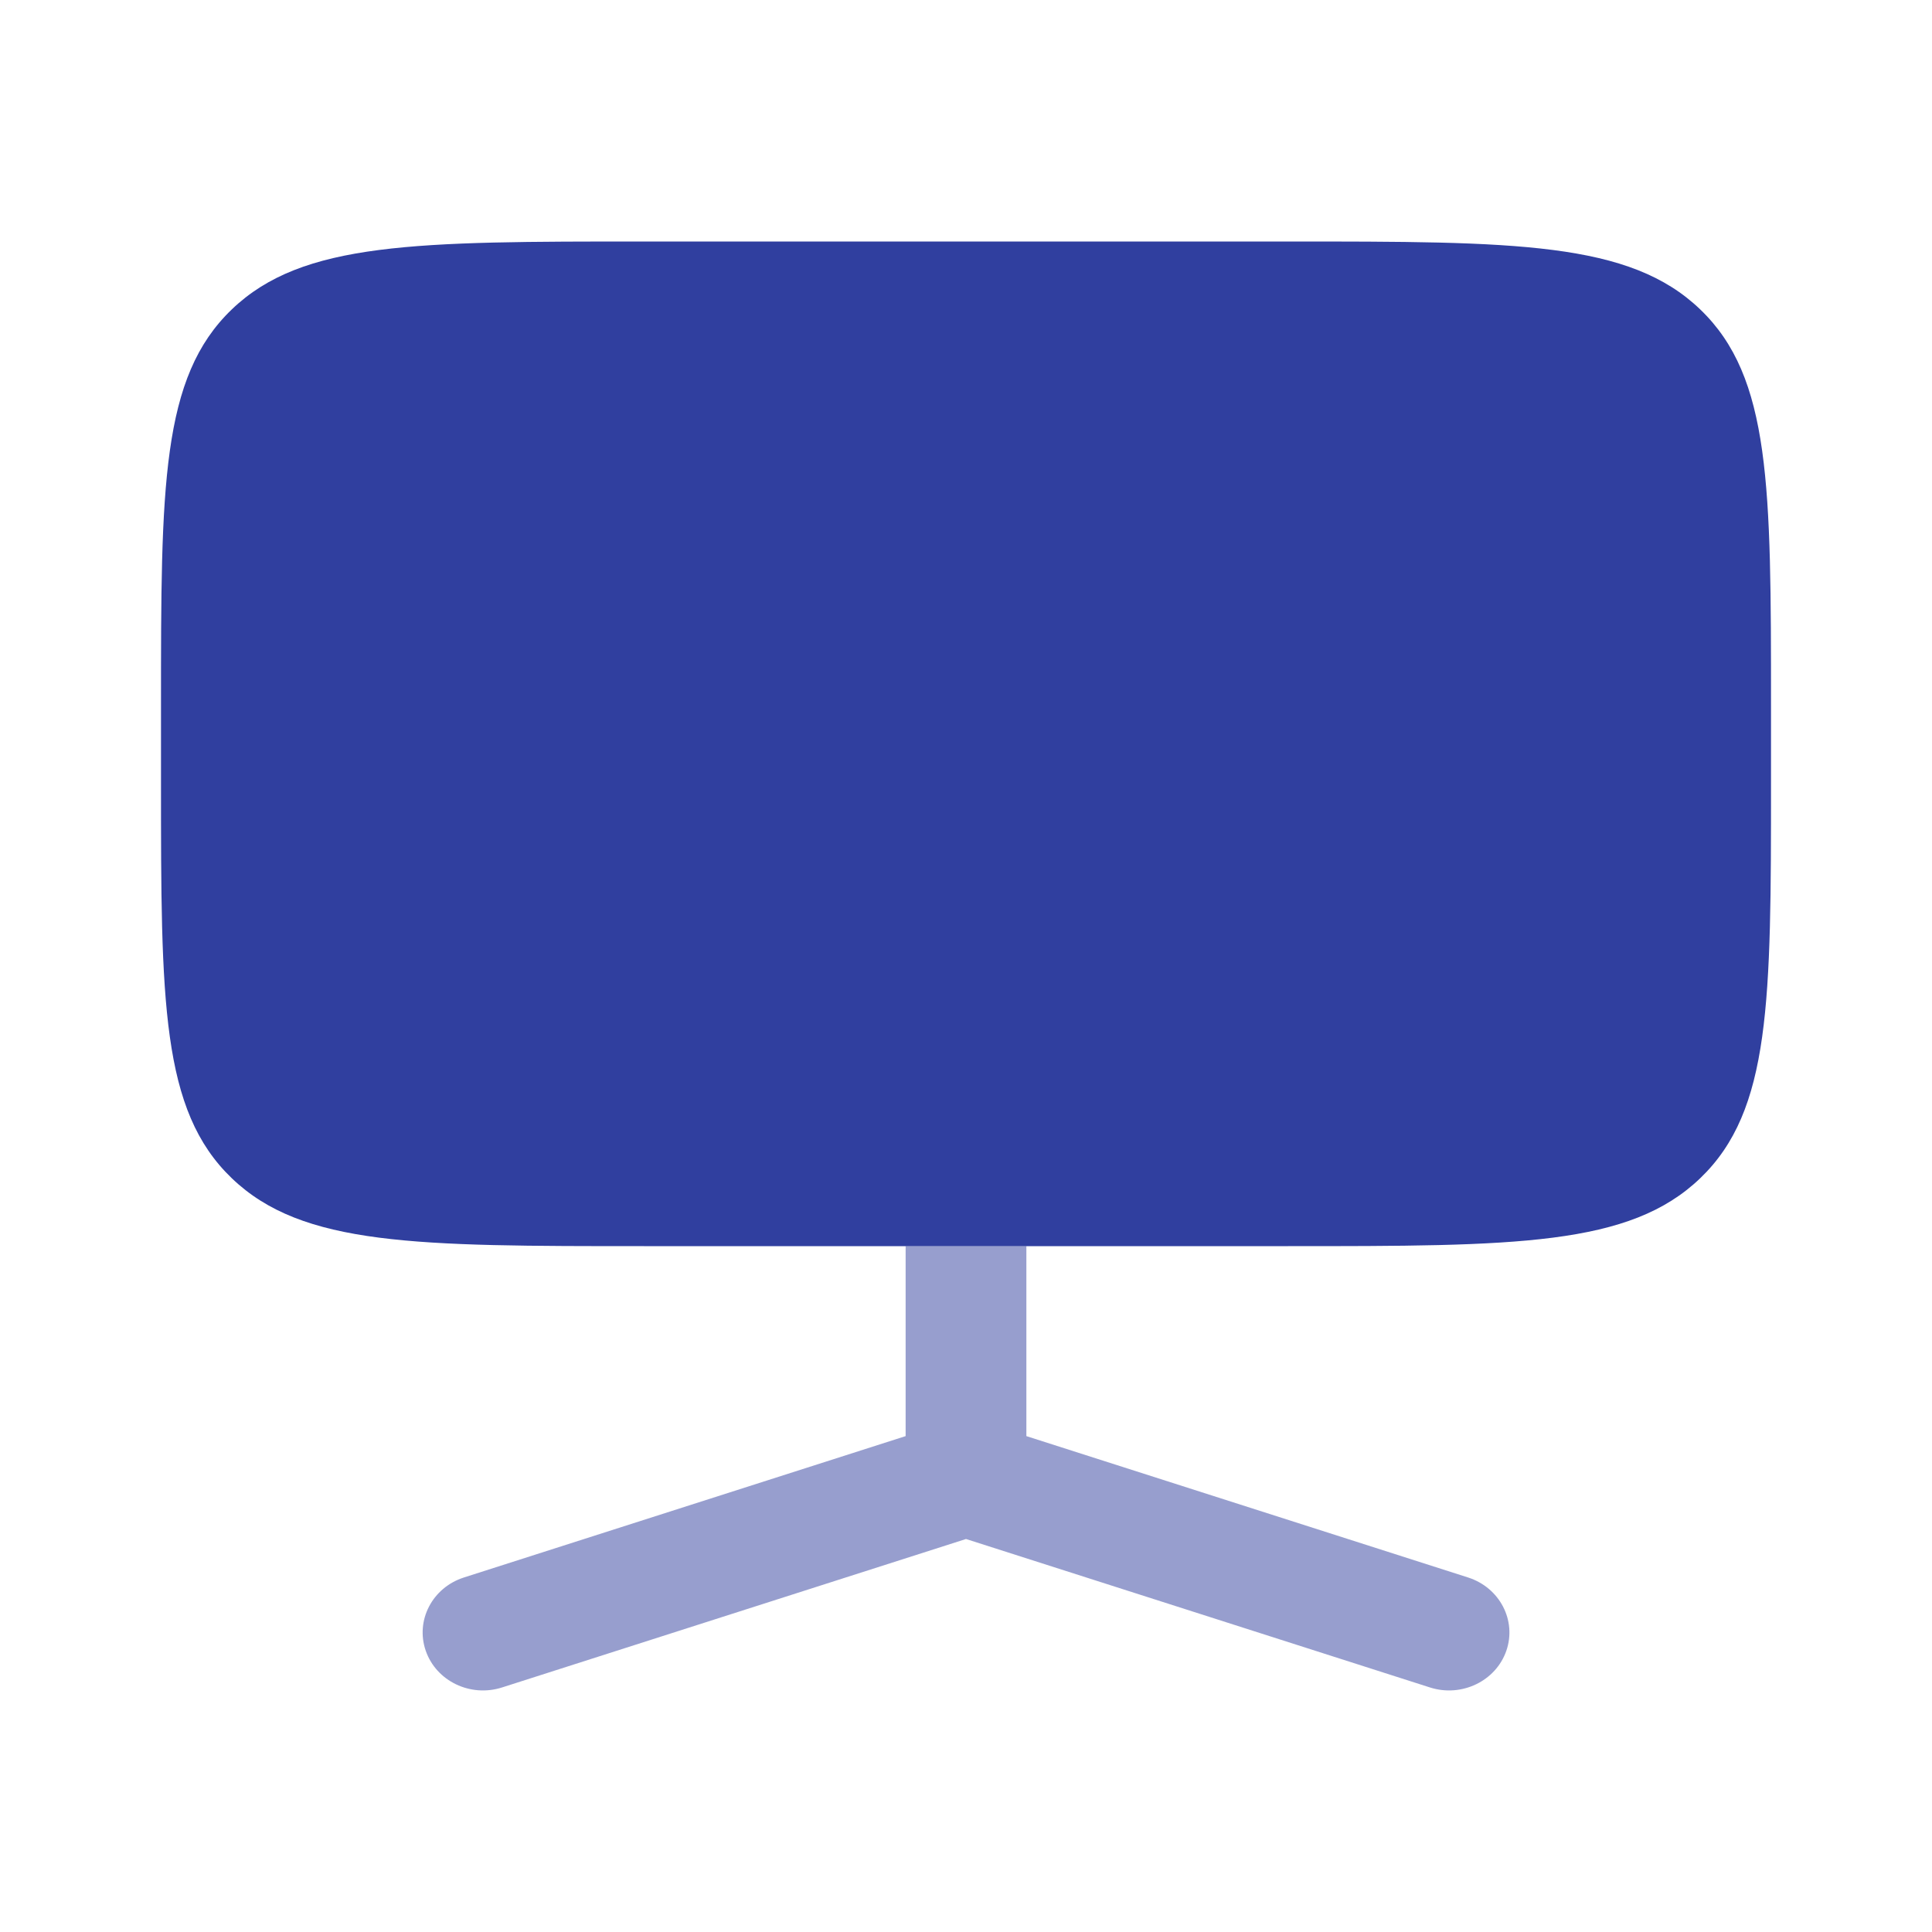
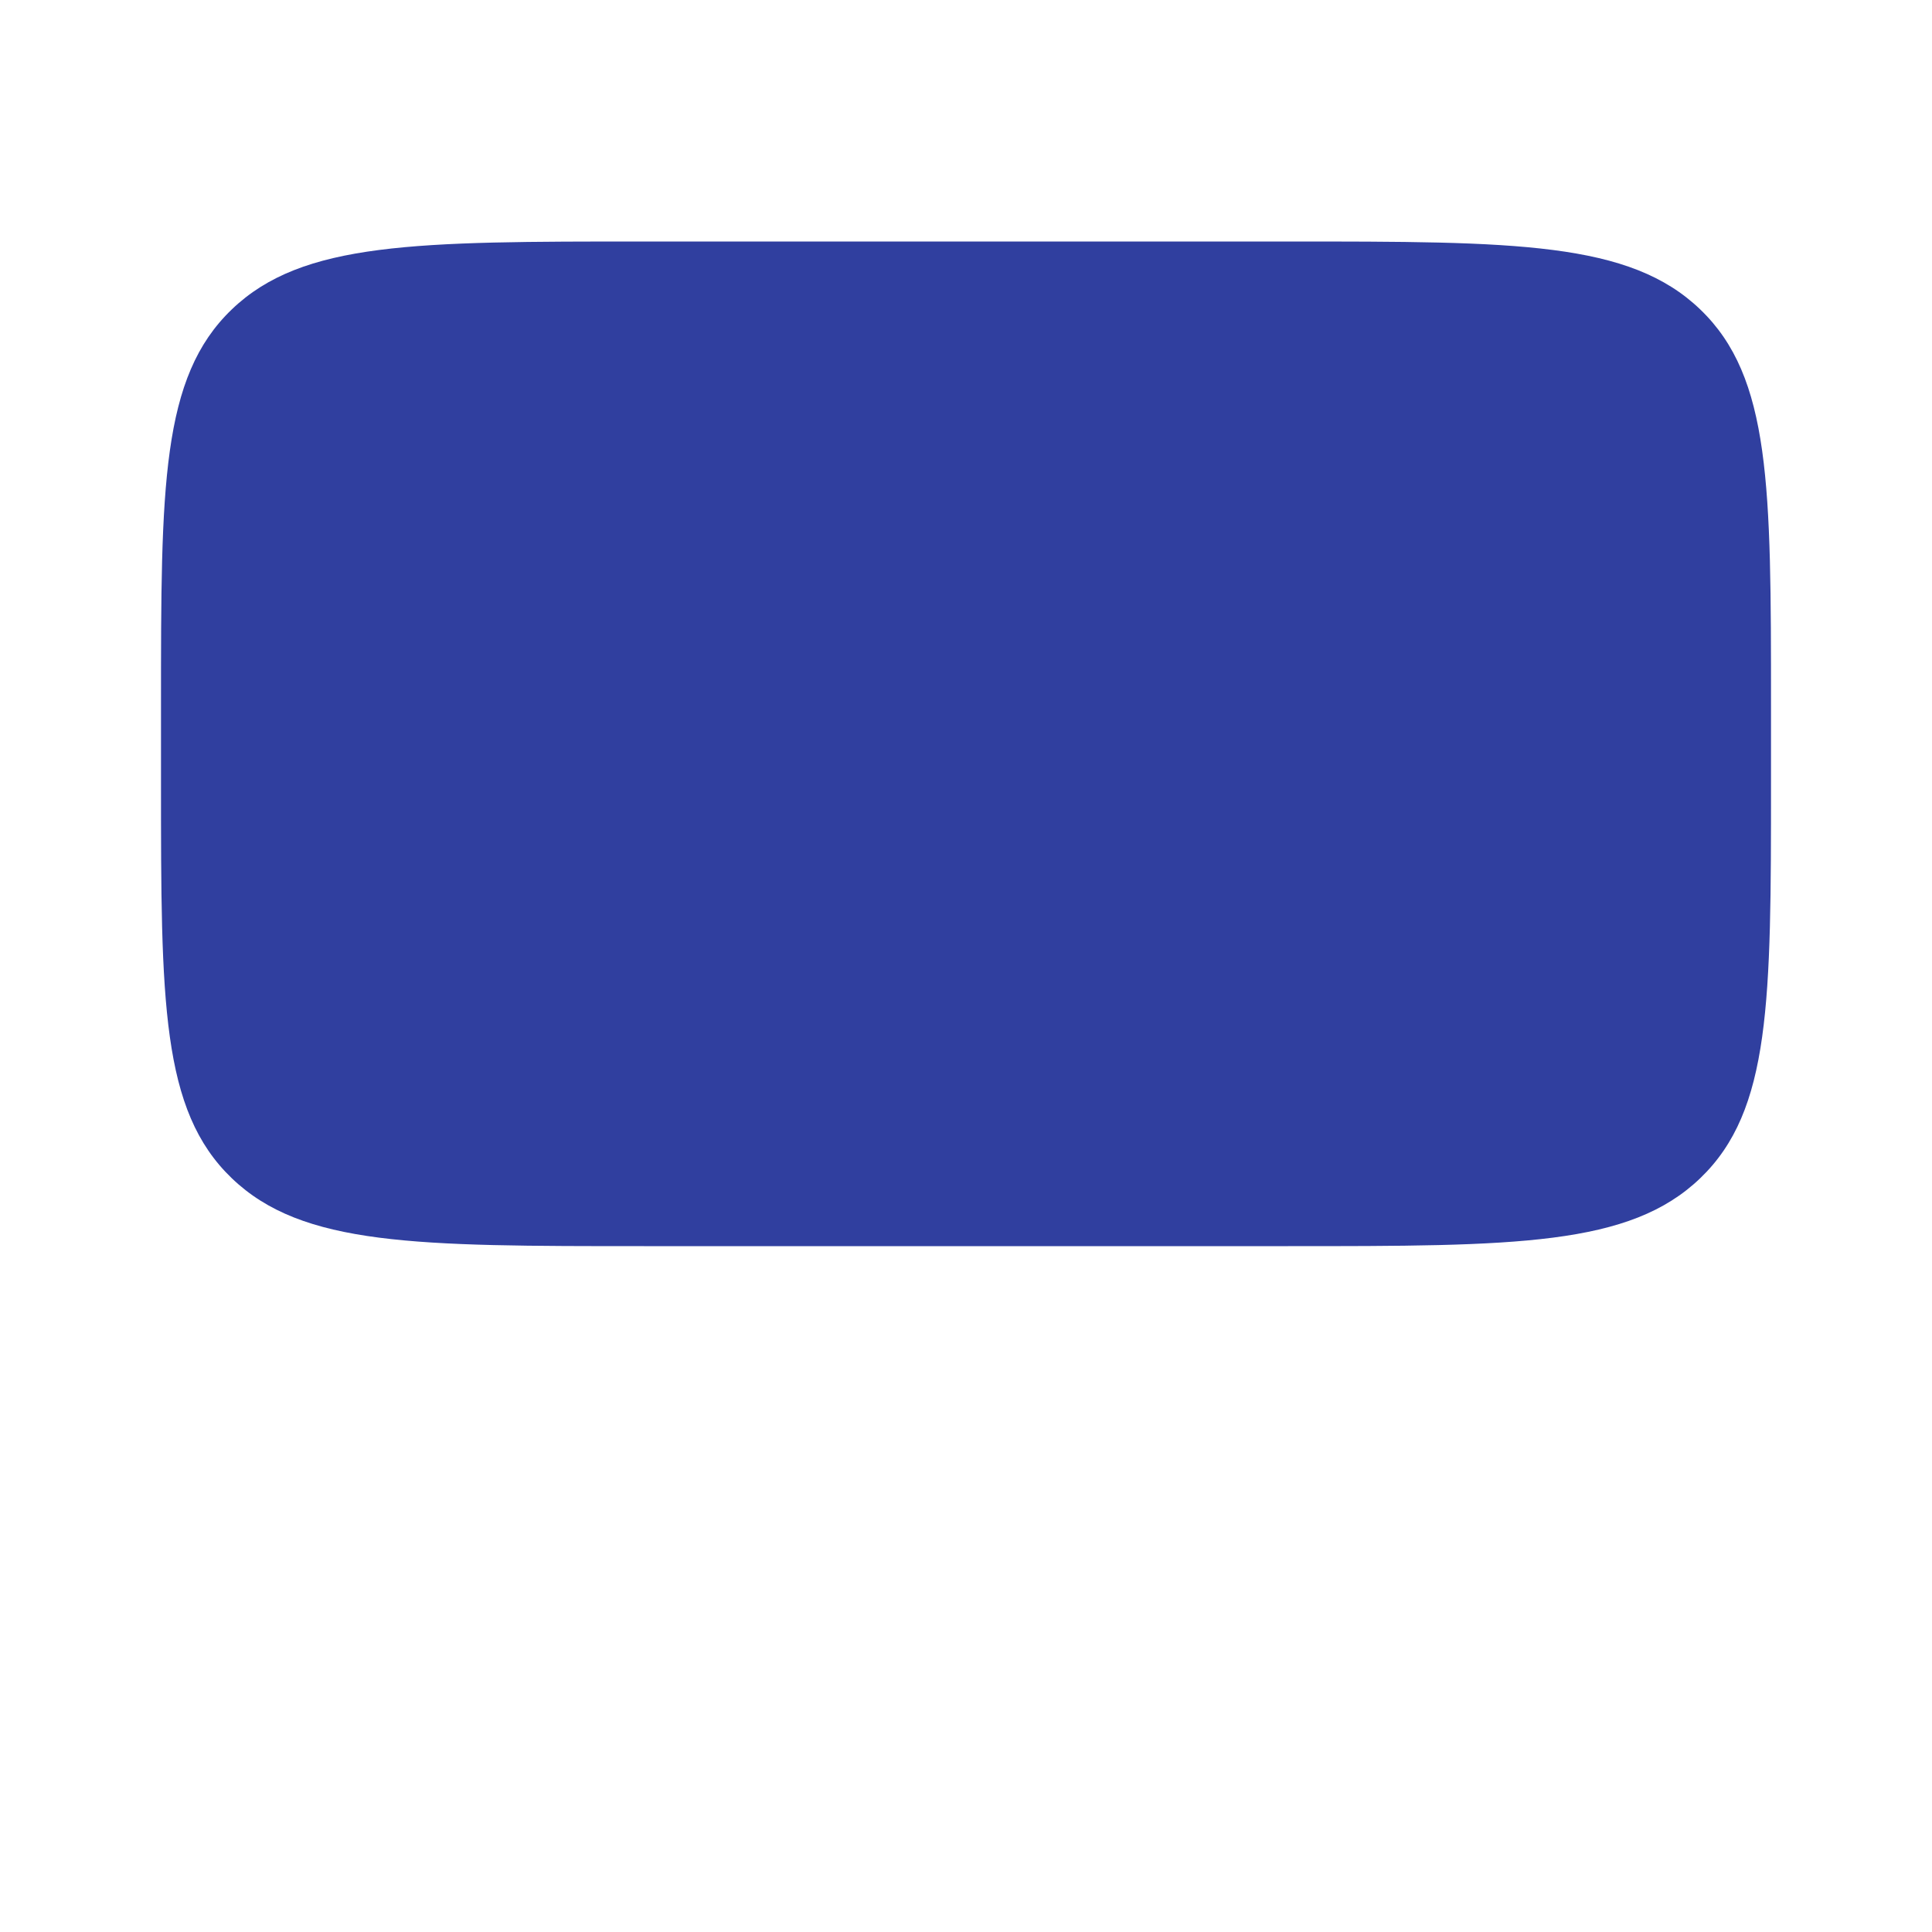
<svg xmlns="http://www.w3.org/2000/svg" width="28px" height="28px" viewBox="0 0 24 24" fill="none">
  <g id="SVGRepo_bgCarrier" stroke-width="0" />
  <g id="SVGRepo_tracerCarrier" stroke-linecap="round" stroke-linejoin="round" />
  <g id="SVGRepo_iconCarrier">
    <path fill-rule="evenodd" clip-rule="evenodd" d="M2.879 3.844C2 4.687 2 6.045 2 8.76V9.72C2 12.435 2 13.793 2.879 14.636C3.757 15.48 5.172 15.48 8 15.48H11.25H12.75H16C18.828 15.48 20.243 15.48 21.121 14.636C22 13.793 22 12.435 22 9.72V8.76C22 6.045 22 4.687 21.121 3.844C20.243 3 18.828 3 16 3H8C5.172 3 3.757 3 2.879 3.844Z" fill="#303F9F" />
-     <path opacity="0.5" d="M18.237 19.596L12.75 17.84V15.479H11.25V17.84L5.763 19.596C5.37 19.722 5.158 20.13 5.289 20.507C5.42 20.884 5.844 21.088 6.237 20.962L12 19.118L17.763 20.962C18.156 21.088 18.581 20.884 18.712 20.507C18.843 20.13 18.63 19.722 18.237 19.596Z" fill="#303F9F" />
  </g>
</svg>